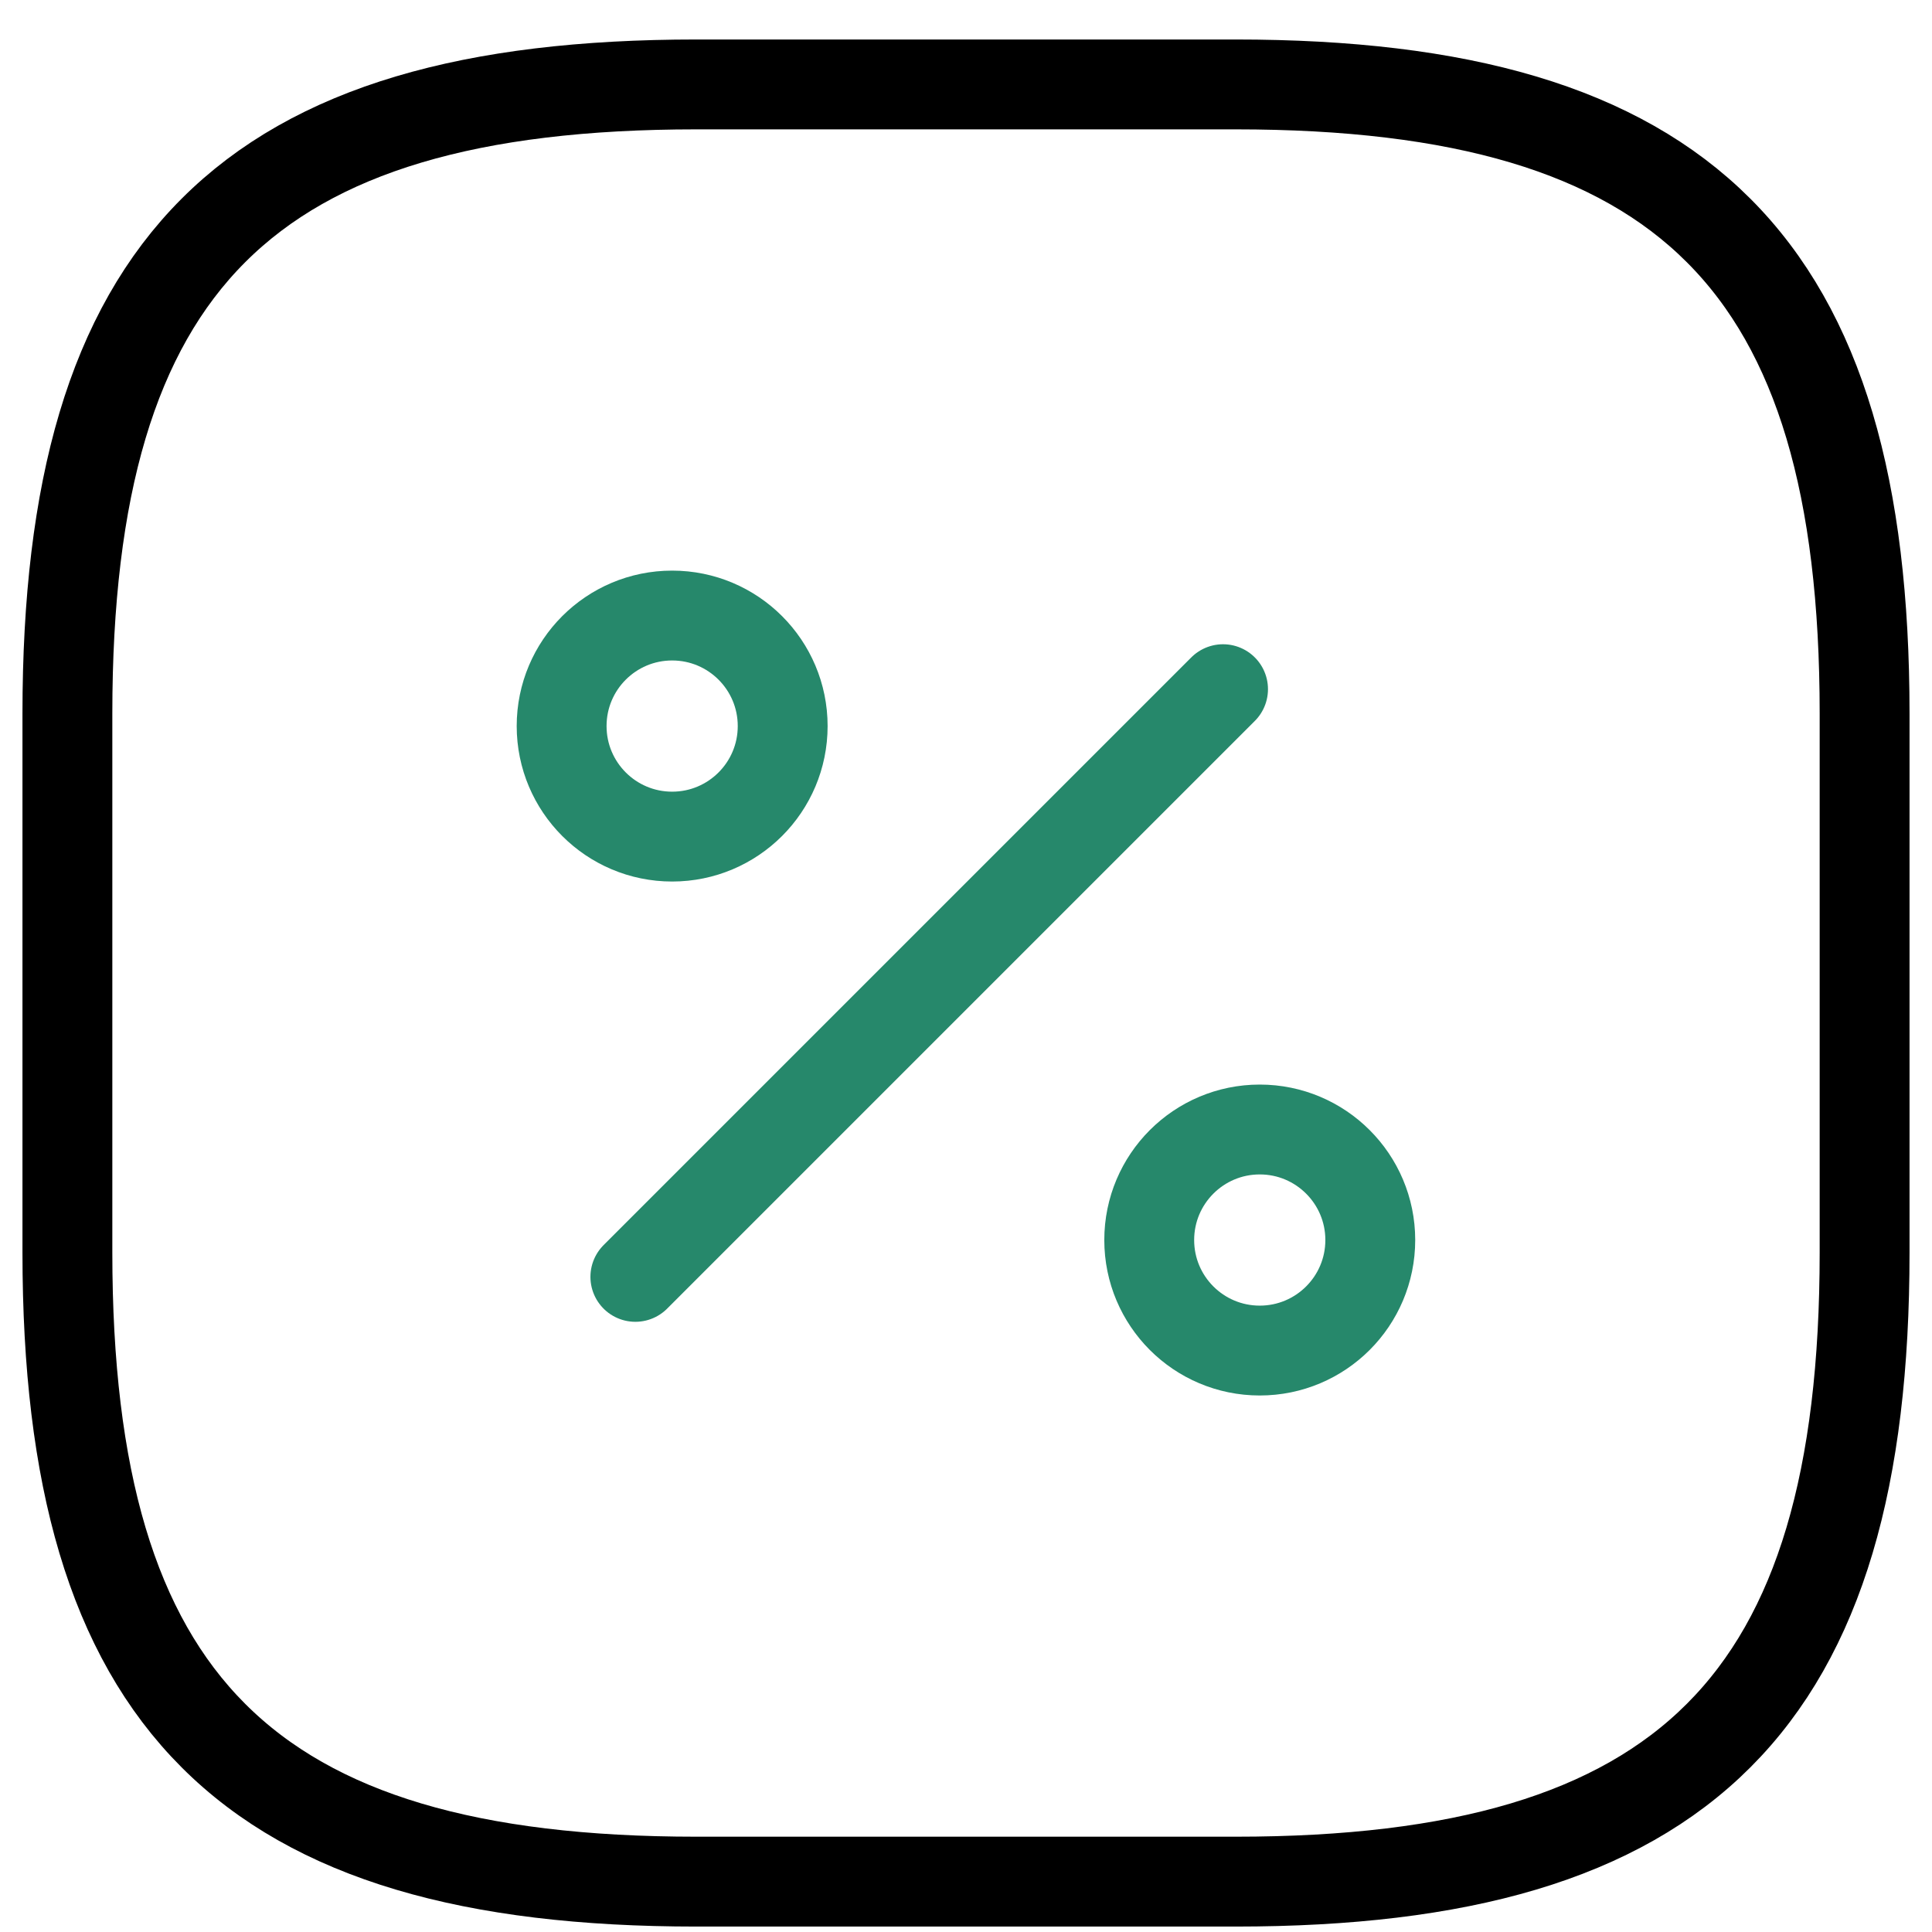
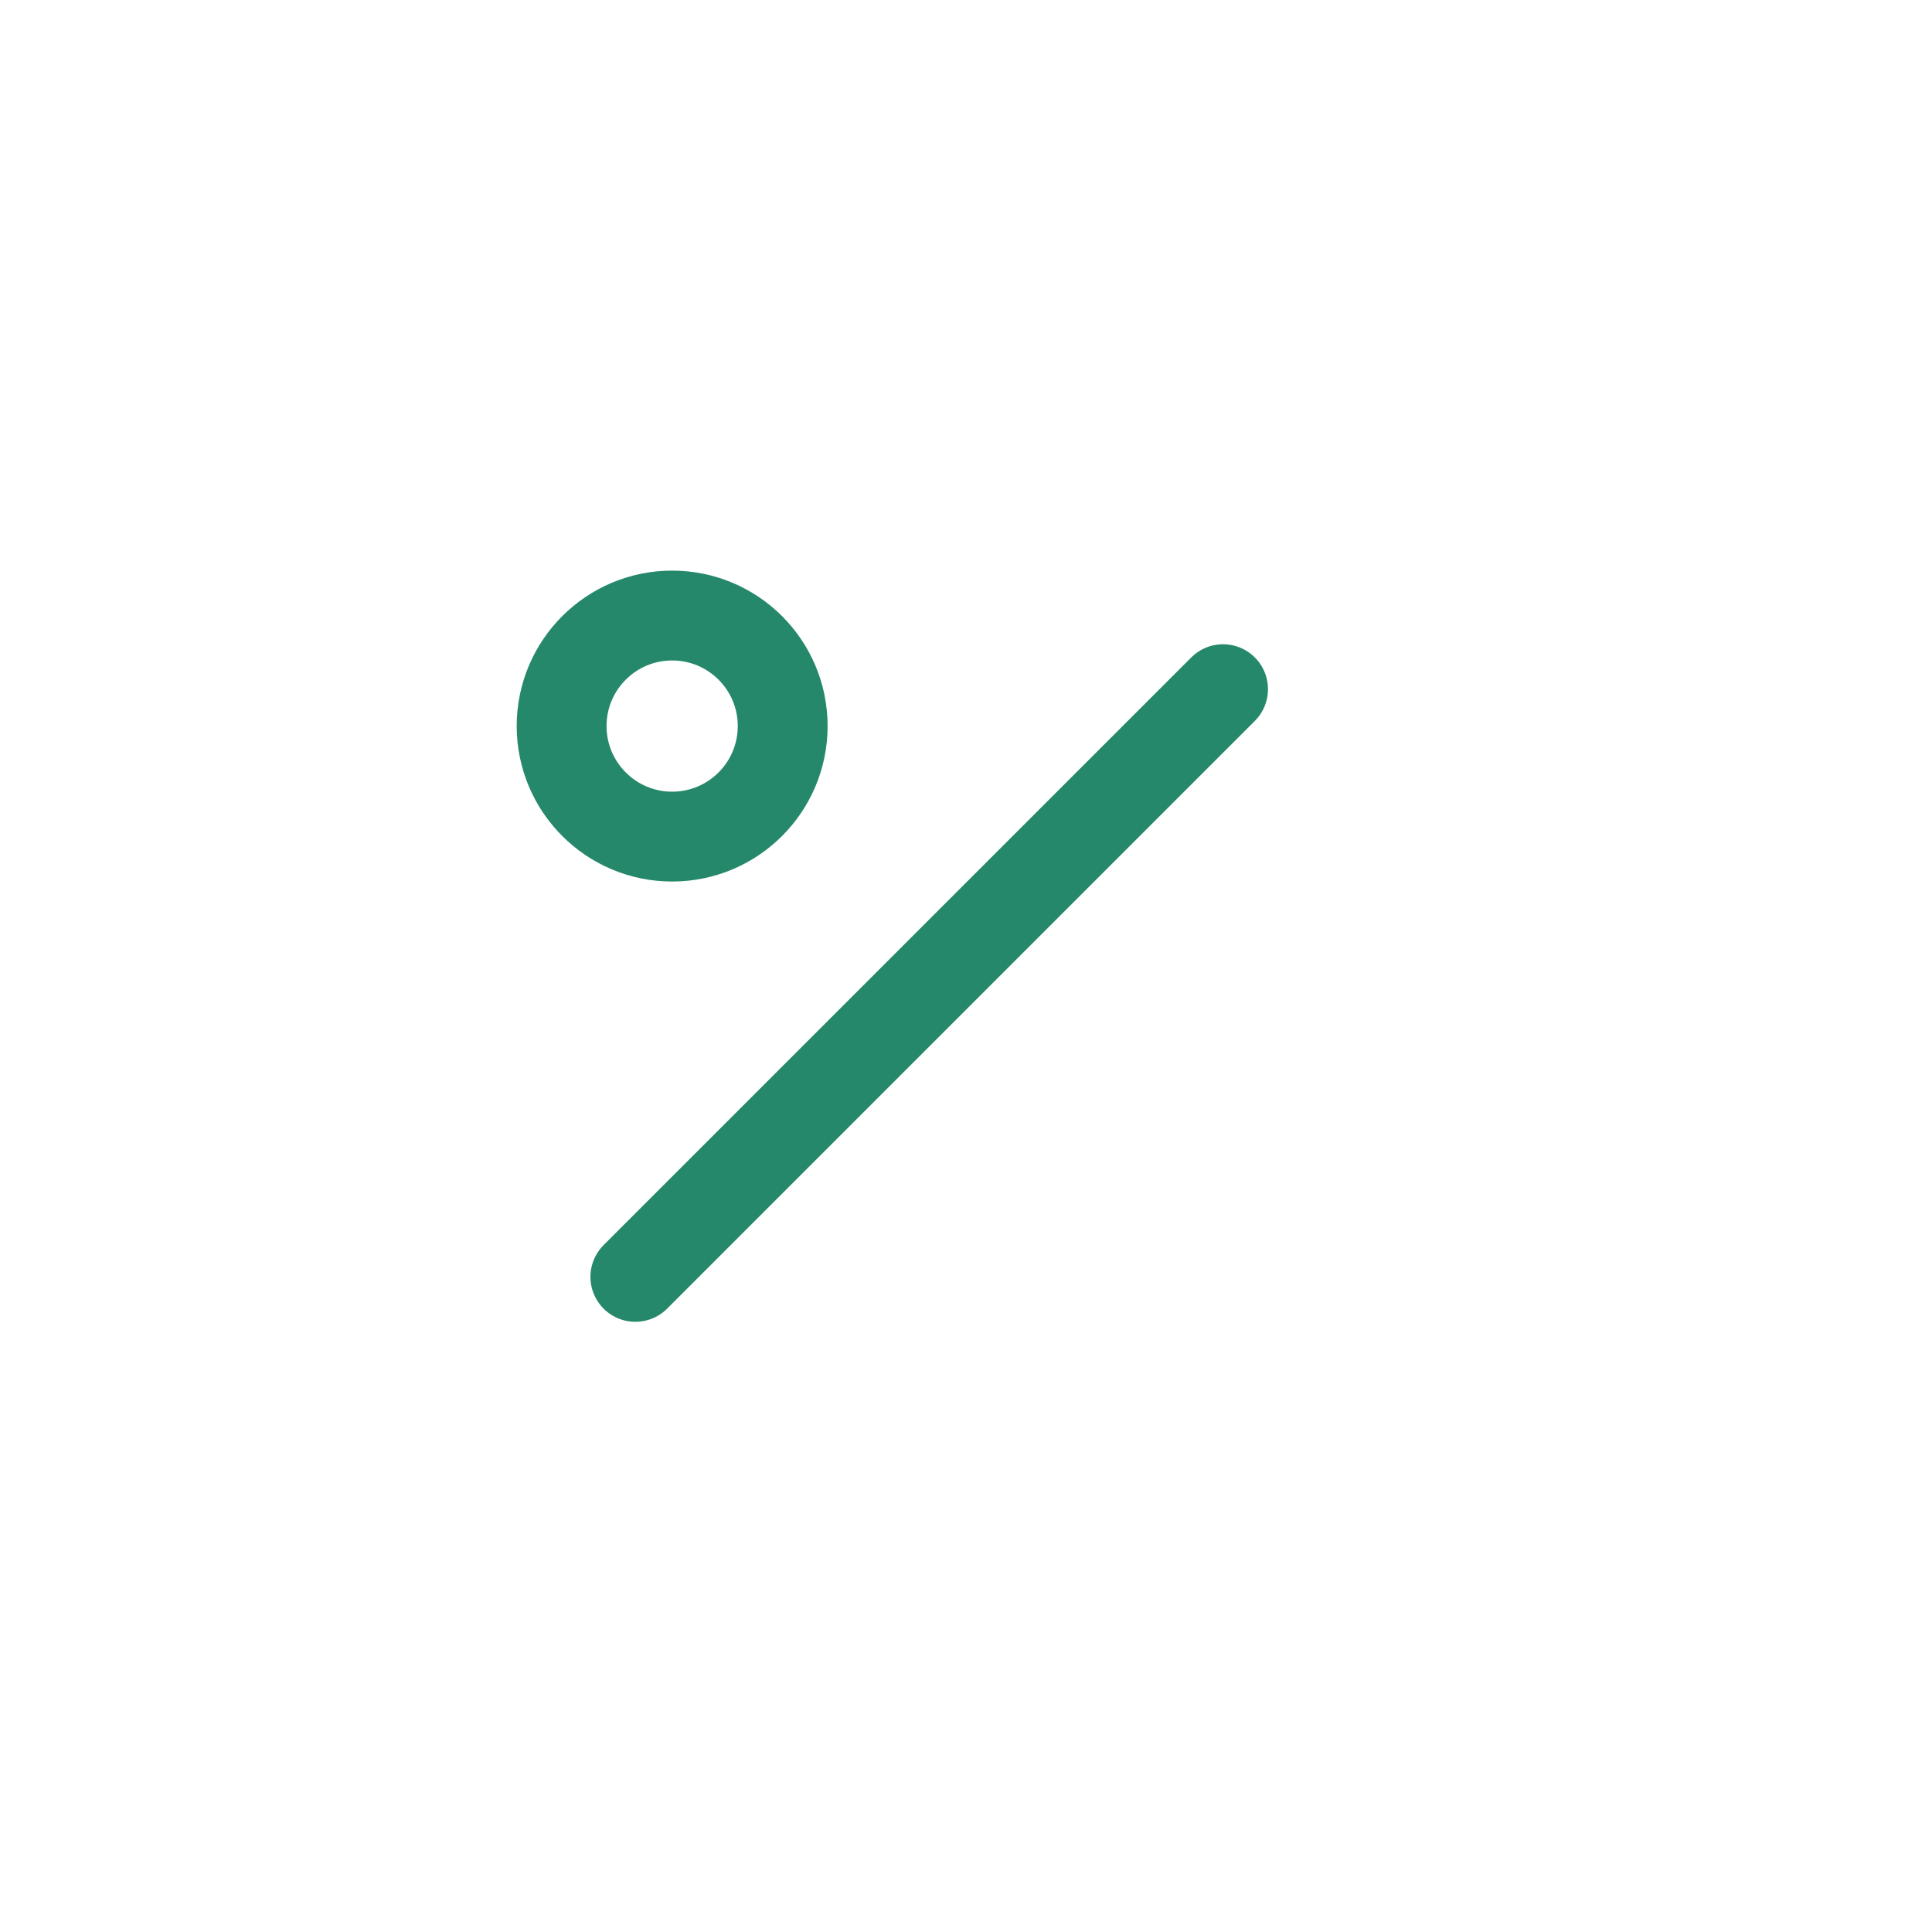
<svg xmlns="http://www.w3.org/2000/svg" width="43" height="43" viewBox="0 0 43 43" fill="none">
-   <path d="M15.5 1.879H27.5C37.5 1.879 41.5 5.879 41.5 15.879V27.879C41.5 37.879 37.5 41.879 27.5 41.879H15.5C5.5 41.879 1.5 37.879 1.5 27.879V15.879C1.5 5.879 5.5 1.879 15.5 1.879Z" stroke="black" stroke-width="2" stroke-linecap="round" stroke-linejoin="round" />
  <path d="M14.141 28.419L27.221 15.339" stroke="#26886B" stroke-width="2" stroke-linecap="round" stroke-linejoin="round" />
  <path d="M14.96 18.62C16.319 18.62 17.42 17.518 17.42 16.16C17.42 14.801 16.319 13.7 14.96 13.7C13.601 13.7 12.5 14.801 12.5 16.16C12.5 17.518 13.601 18.62 14.96 18.62Z" stroke="#26886B" stroke-width="2" stroke-linecap="round" stroke-linejoin="round" />
-   <path d="M28.038 30.059C29.397 30.059 30.498 28.958 30.498 27.599C30.498 26.241 29.397 25.139 28.038 25.139C26.679 25.139 25.578 26.241 25.578 27.599C25.578 28.958 26.679 30.059 28.038 30.059Z" stroke="#26886B" stroke-width="2" stroke-linecap="round" stroke-linejoin="round" />
</svg>